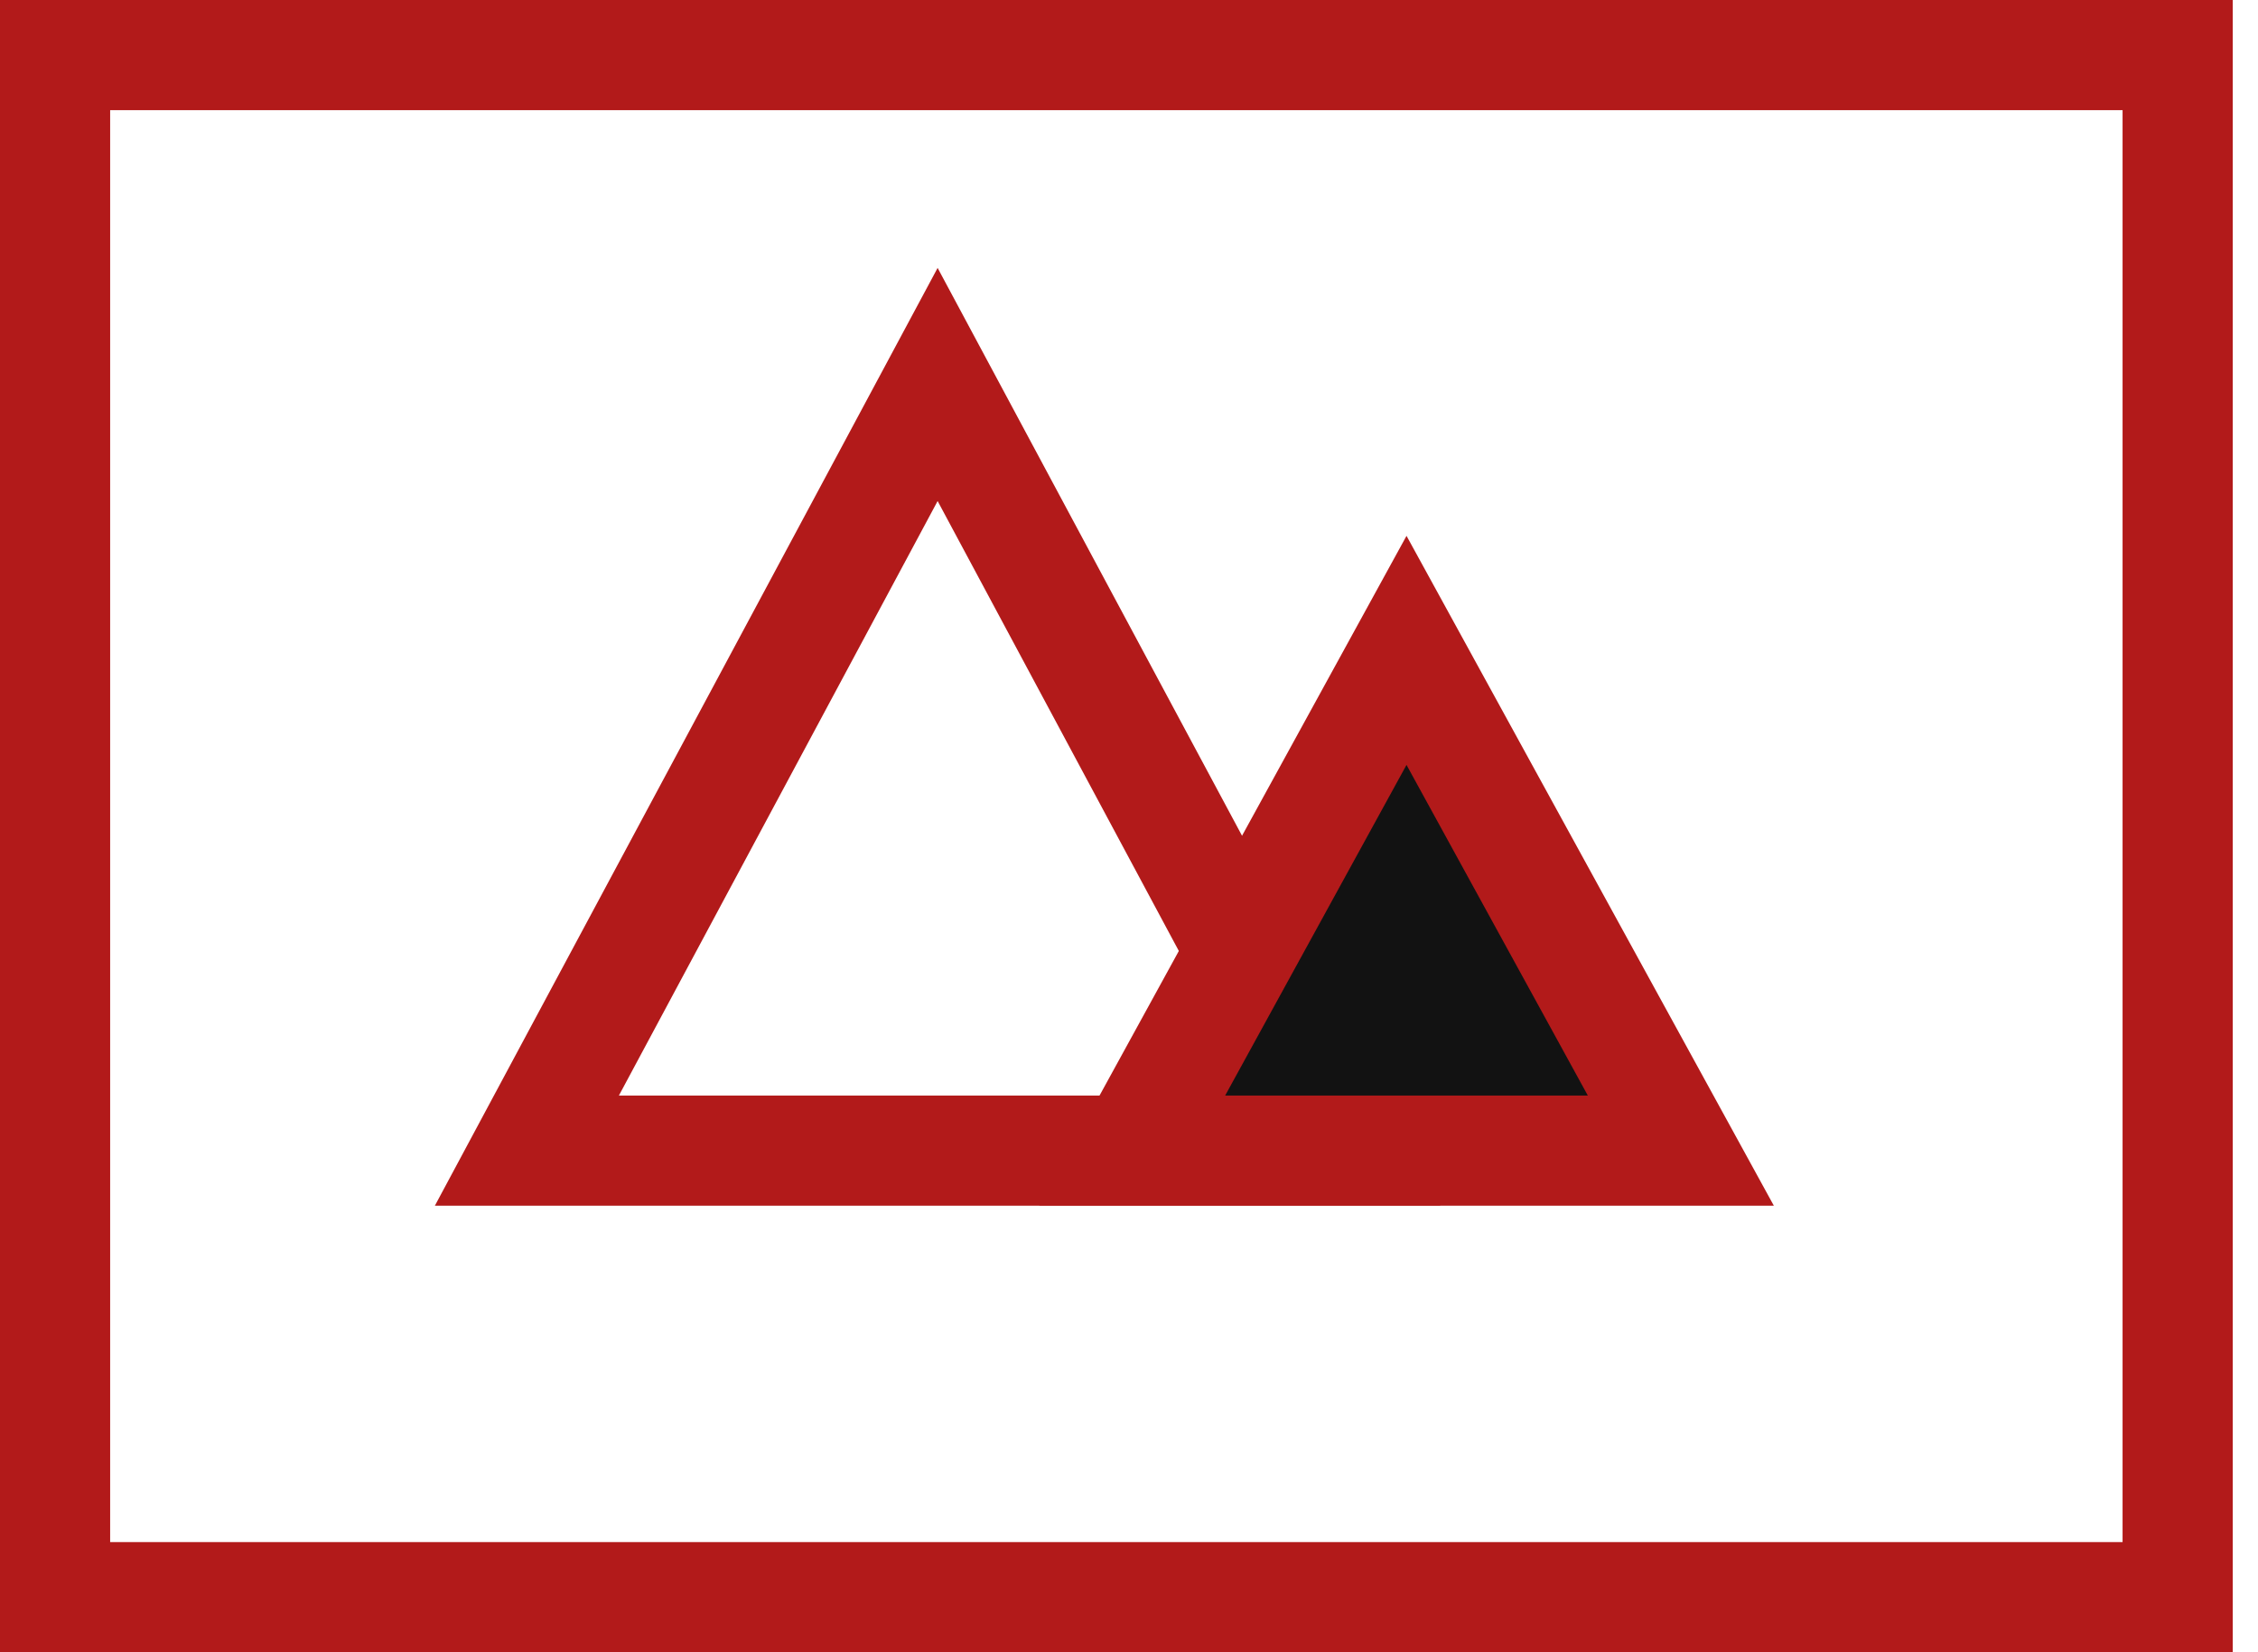
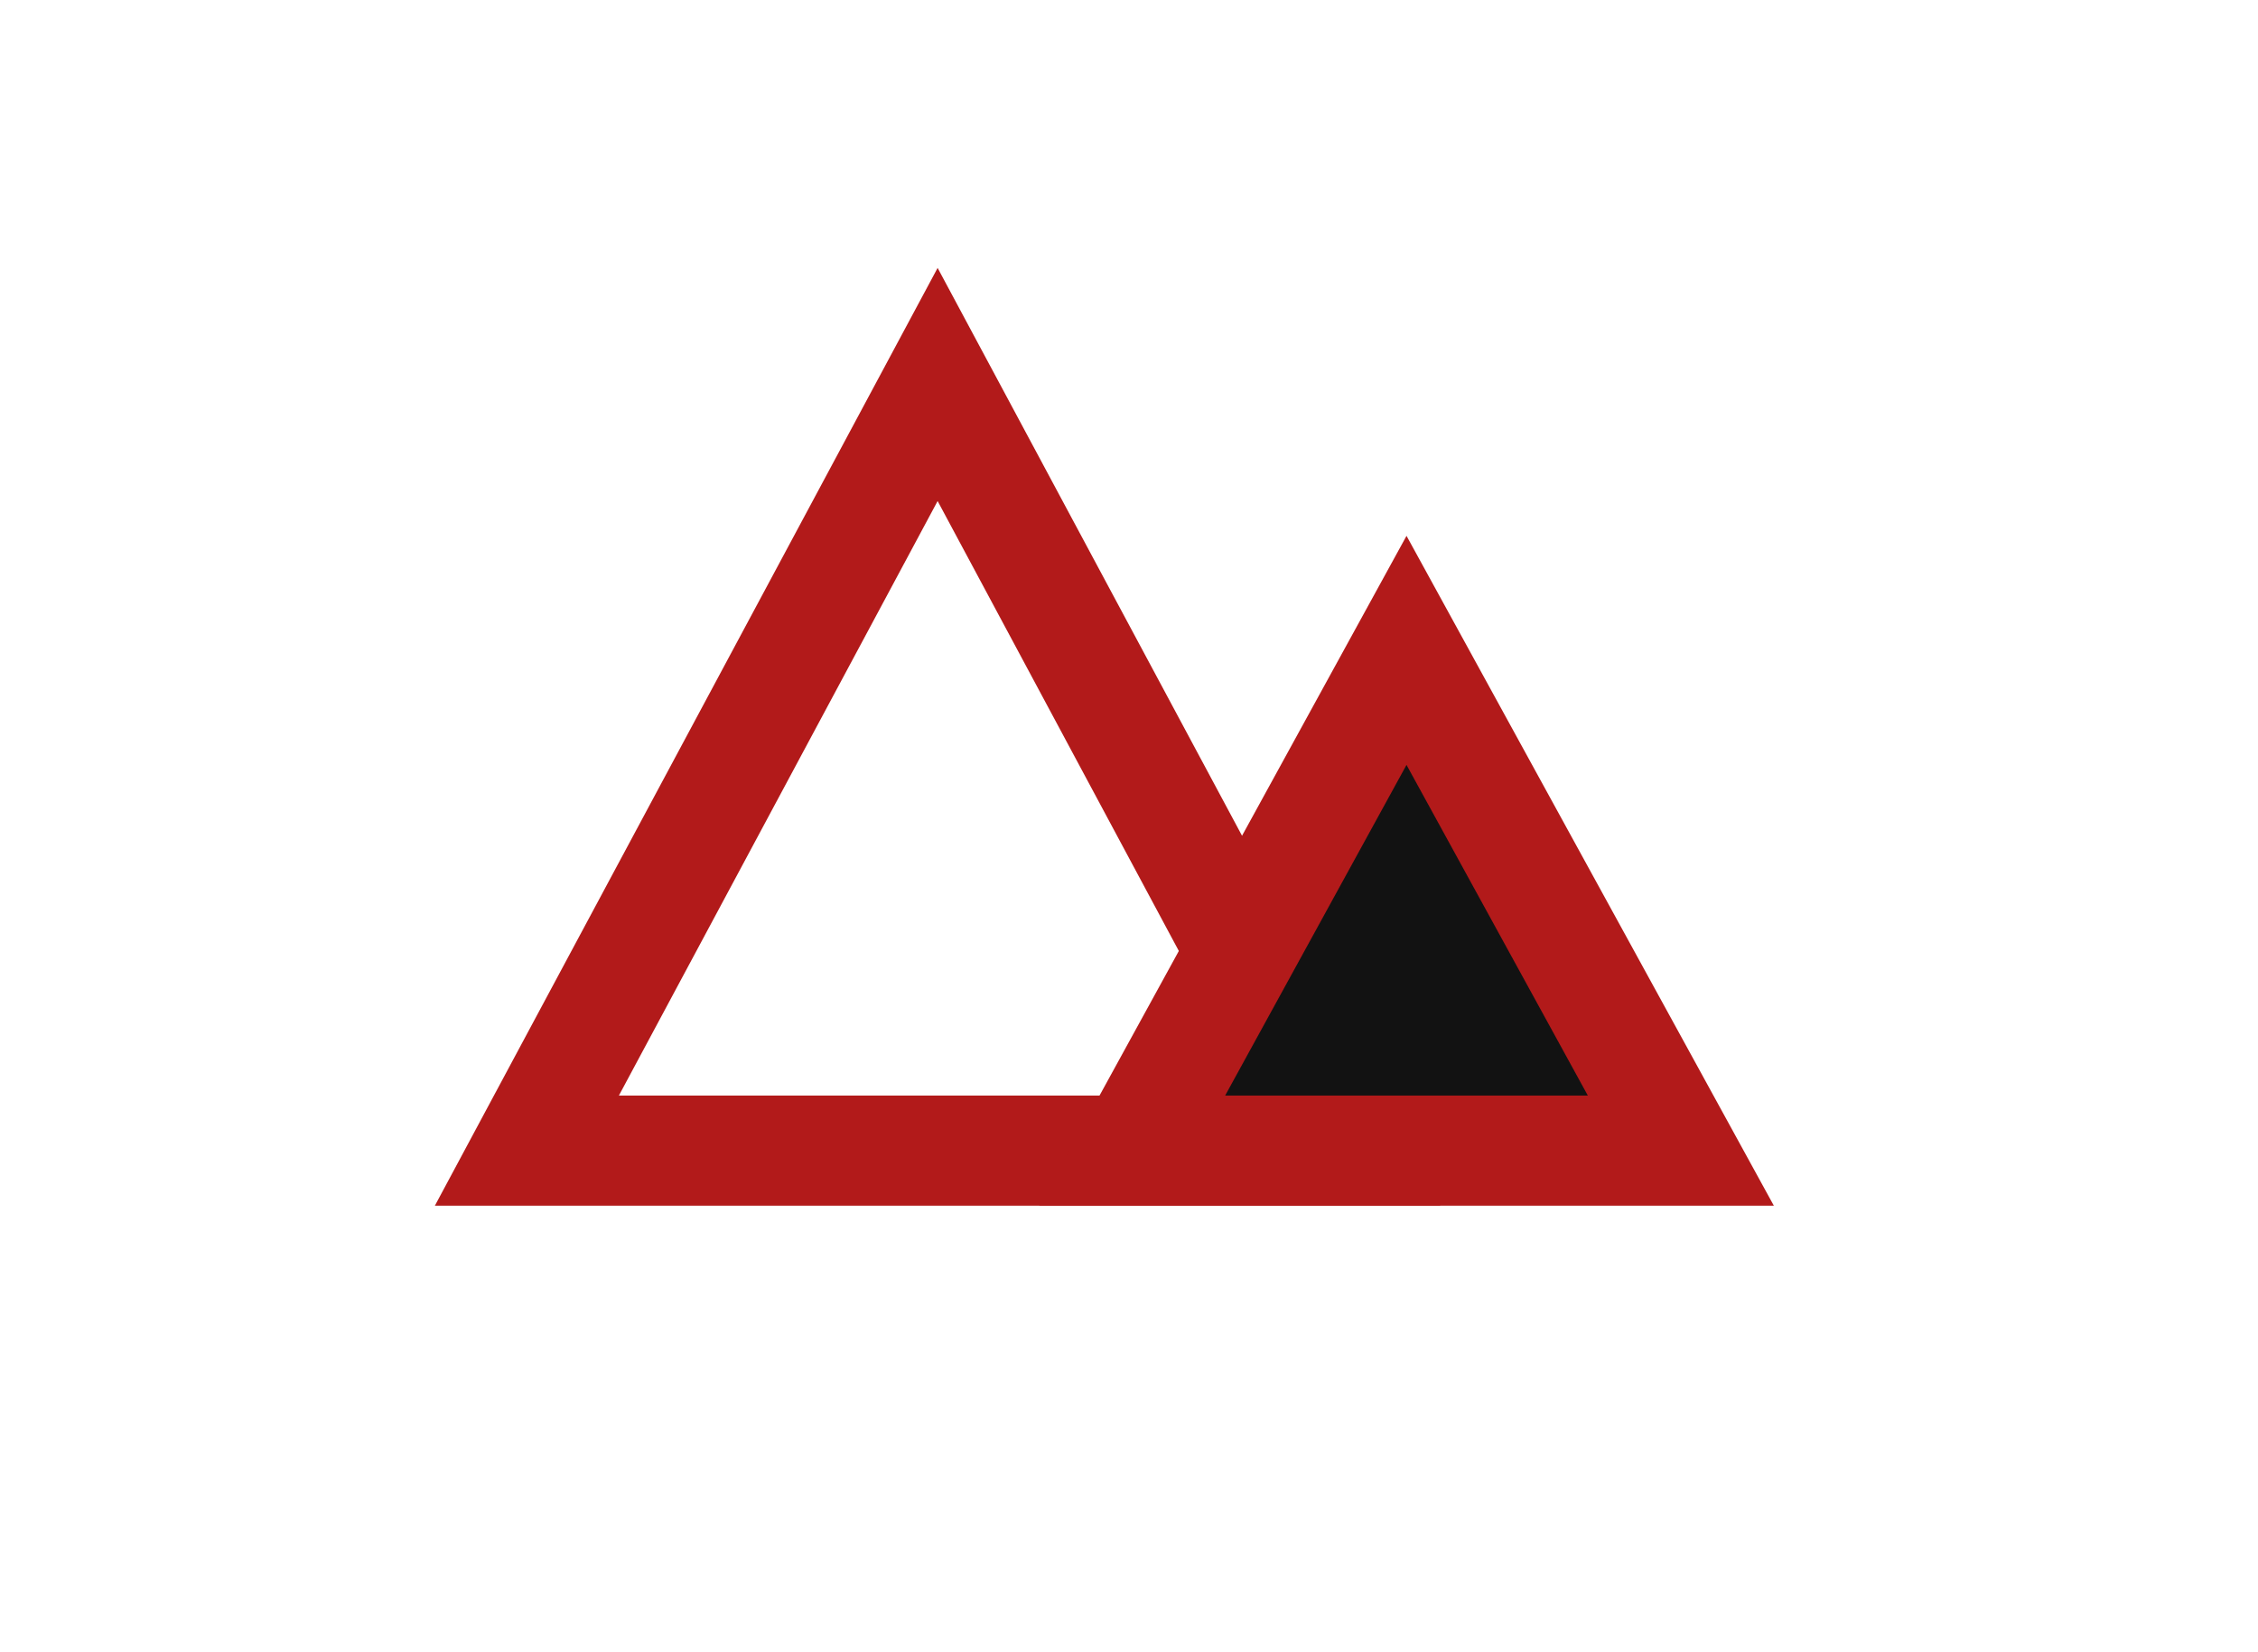
<svg xmlns="http://www.w3.org/2000/svg" width="41" height="30" viewBox="0 0 41 30" fill="none">
  <path d="M9.567 20.892L17.025 6.981L24.483 20.892H9.567Z" stroke="#B21A1A" stroke-width="2" />
  <path d="M20.557 20.892L25.539 11.809L30.52 20.892H20.557Z" fill="#121212" stroke="#B21A1A" stroke-width="2" />
-   <rect x="1" y="1" width="38.541" height="28" stroke="#B21A1A" stroke-width="2" />
</svg>